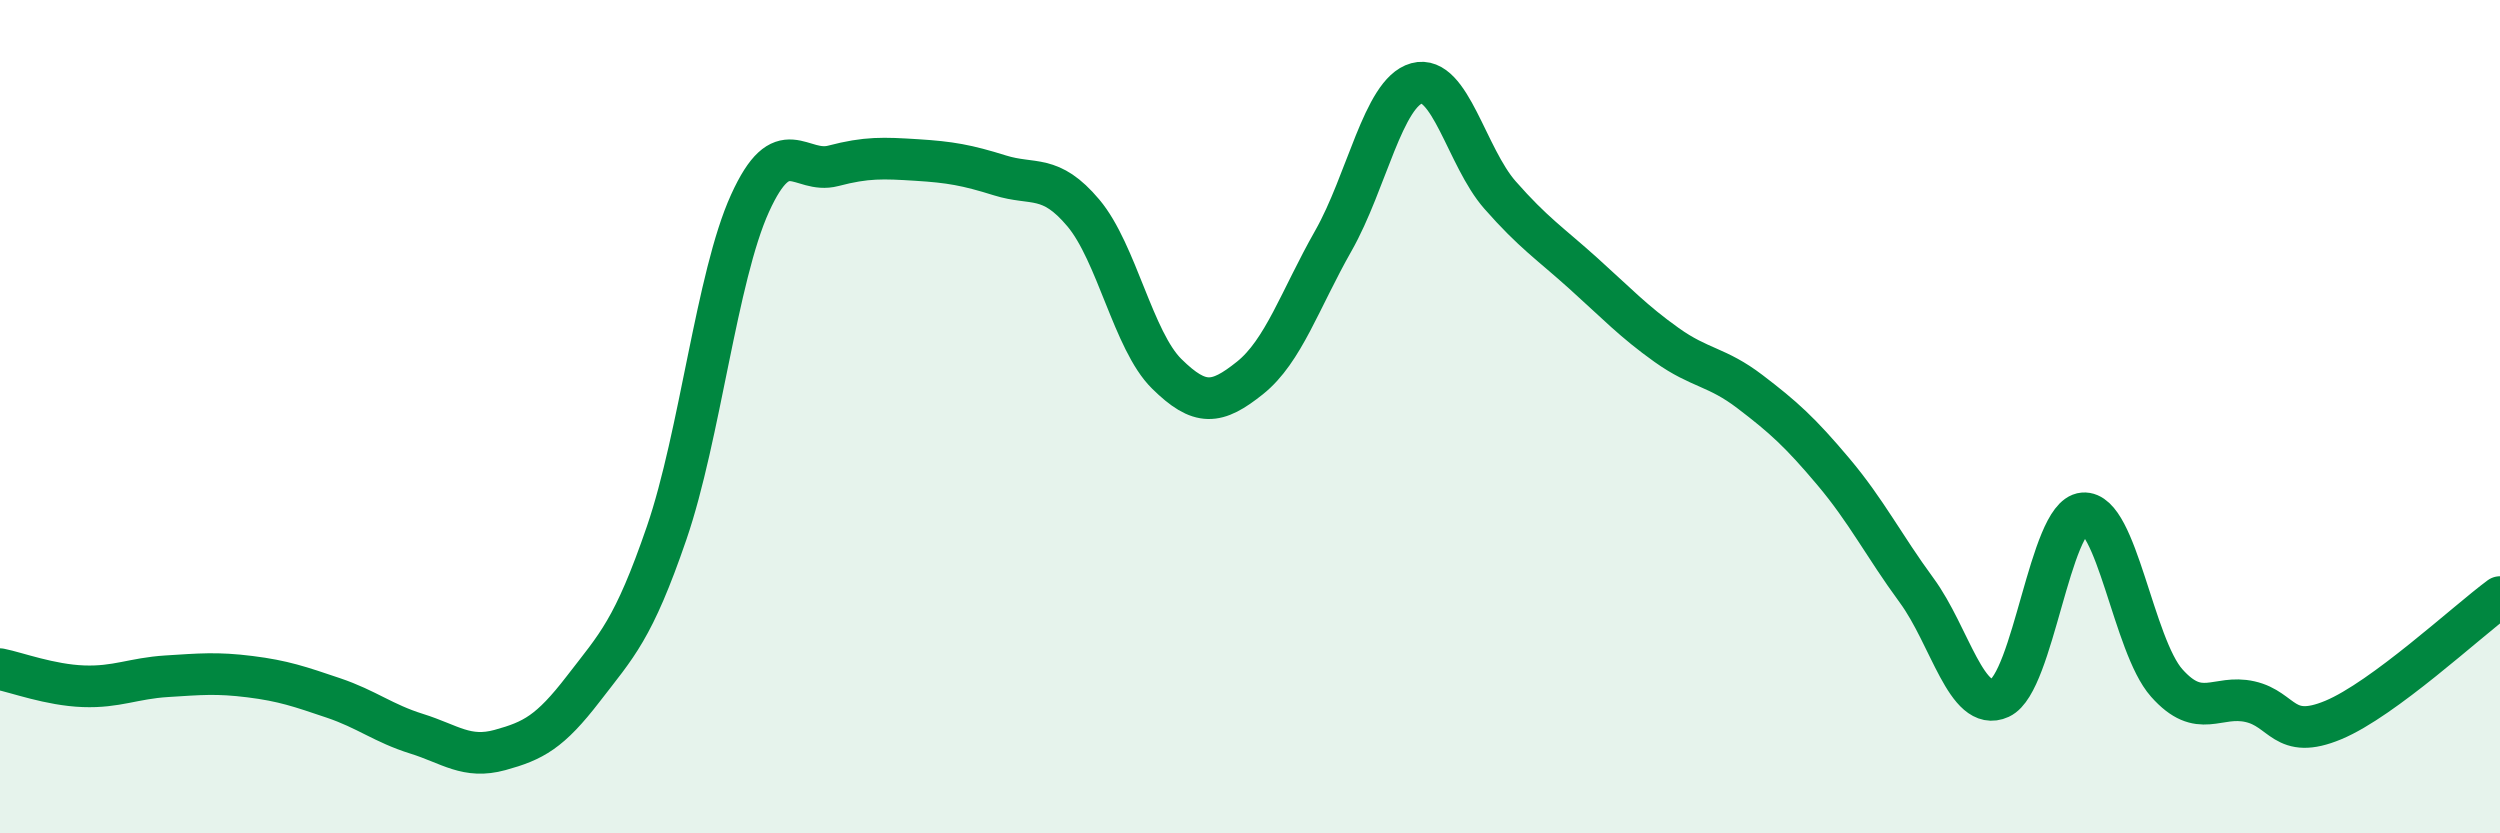
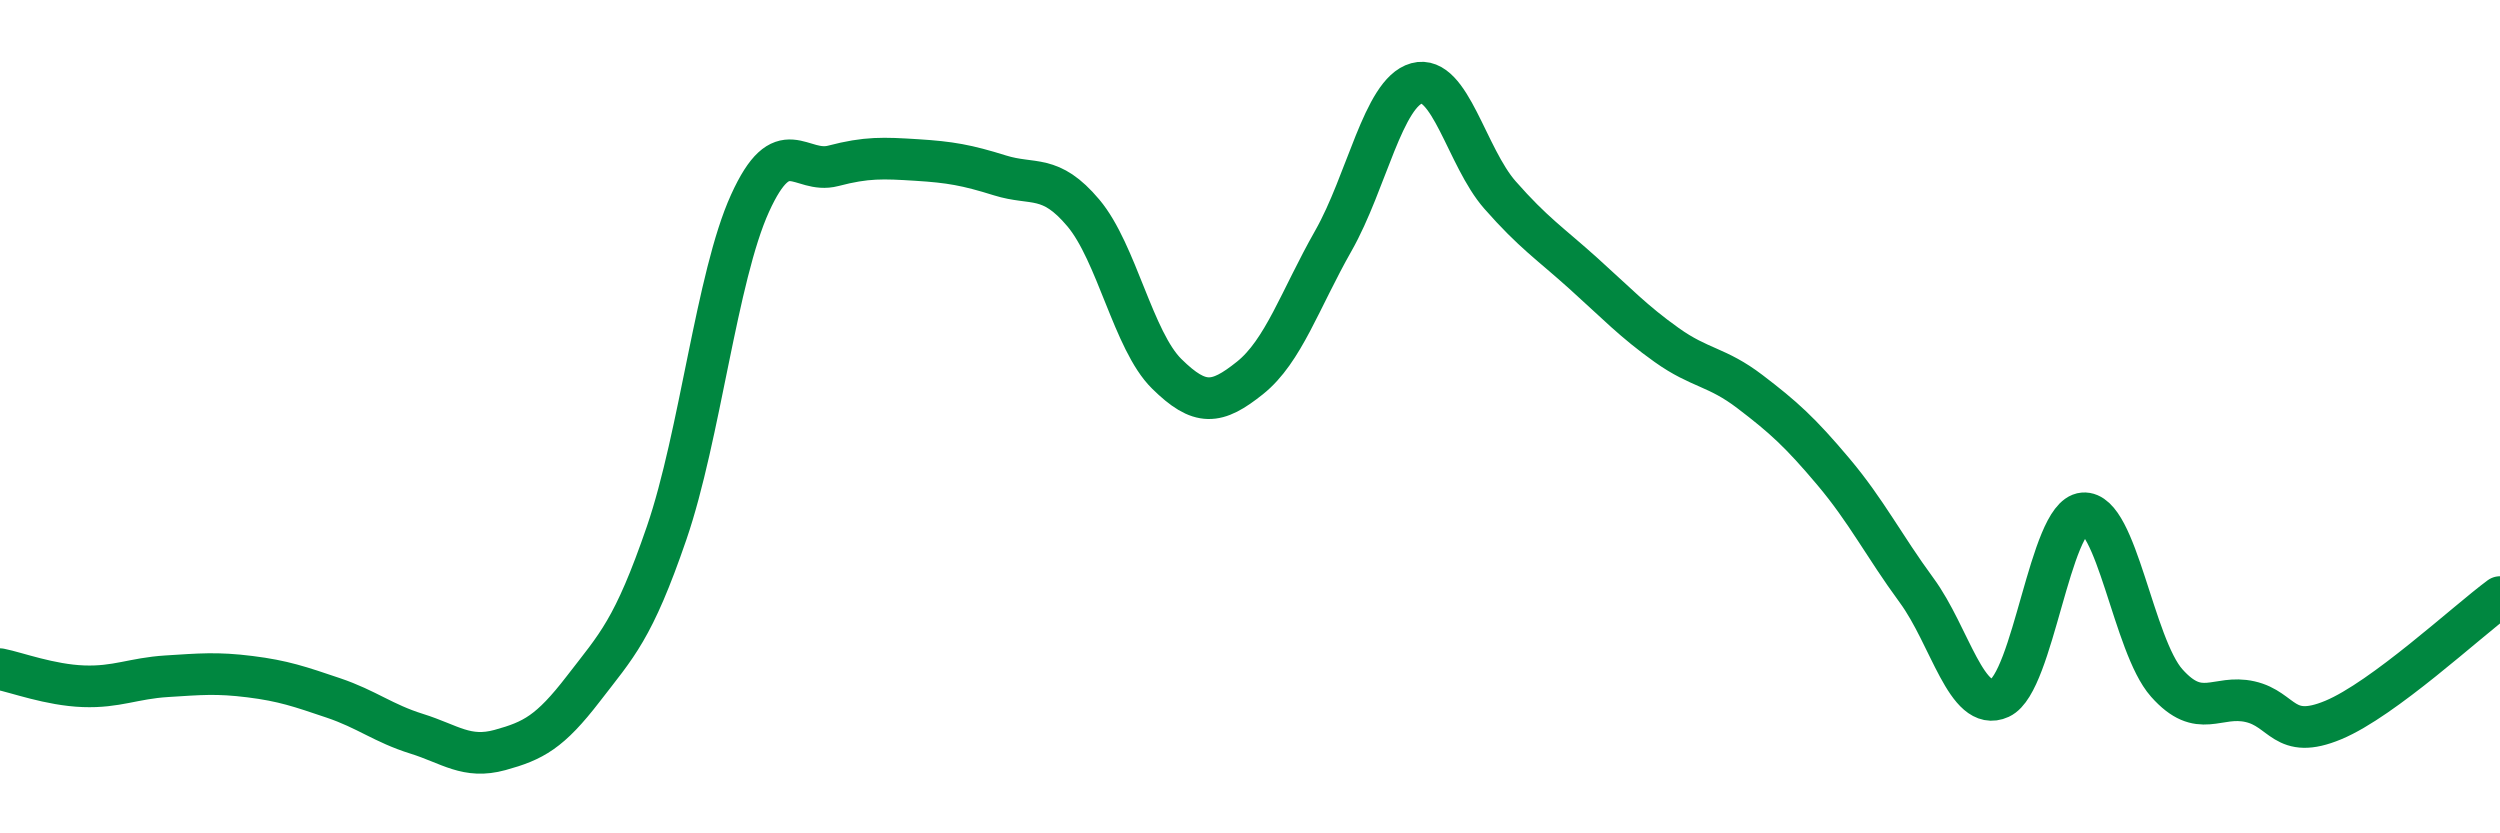
<svg xmlns="http://www.w3.org/2000/svg" width="60" height="20" viewBox="0 0 60 20">
-   <path d="M 0,16.06 C 0.4,16.14 1.2,16.44 2,16.47 C 2.8,16.5 3.2,16.28 4,16.23 C 4.8,16.18 5.2,16.14 6,16.24 C 6.8,16.34 7.2,16.48 8,16.75 C 8.8,17.02 9.2,17.36 10,17.61 C 10.8,17.86 11.2,18.22 12,18 C 12.8,17.78 13.2,17.57 14,16.53 C 14.8,15.49 15.2,15.12 16,12.79 C 16.8,10.46 17.2,6.64 18,4.88 C 18.8,3.12 19.2,4.19 20,3.98 C 20.8,3.77 21.2,3.79 22,3.84 C 22.8,3.89 23.2,3.96 24,4.21 C 24.8,4.46 25.2,4.16 26,5.11 C 26.8,6.06 27.2,8.18 28,8.97 C 28.8,9.76 29.2,9.71 30,9.07 C 30.8,8.43 31.2,7.19 32,5.78 C 32.8,4.37 33.2,2.22 34,2 C 34.8,1.78 35.2,3.77 36,4.68 C 36.8,5.59 37.2,5.84 38,6.56 C 38.8,7.28 39.2,7.71 40,8.28 C 40.8,8.85 41.2,8.79 42,9.4 C 42.8,10.01 43.2,10.37 44,11.32 C 44.8,12.27 45.2,13.08 46,14.17 C 46.8,15.26 47.2,17.12 48,16.75 C 48.8,16.38 49.2,12.39 50,12.32 C 50.8,12.25 51.2,15.49 52,16.39 C 52.8,17.29 53.2,16.66 54,16.84 C 54.8,17.02 54.8,17.78 56,17.28 C 57.2,16.78 59.2,14.92 60,14.33L60 20L0 20Z" fill="#008740" opacity="0.1" stroke-linecap="round" stroke-linejoin="round" />
  <path d="M 0,16.06 C 0.4,16.14 1.2,16.44 2,16.47 C 2.8,16.5 3.2,16.28 4,16.23 C 4.8,16.18 5.2,16.14 6,16.24 C 6.8,16.34 7.2,16.48 8,16.75 C 8.8,17.02 9.2,17.36 10,17.61 C 10.8,17.86 11.2,18.22 12,18 C 12.8,17.78 13.2,17.57 14,16.53 C 14.8,15.49 15.2,15.12 16,12.79 C 16.8,10.46 17.2,6.64 18,4.88 C 18.8,3.12 19.2,4.19 20,3.98 C 20.8,3.77 21.2,3.79 22,3.84 C 22.8,3.89 23.2,3.96 24,4.21 C 24.8,4.46 25.2,4.16 26,5.11 C 26.8,6.06 27.2,8.18 28,8.97 C 28.8,9.76 29.2,9.71 30,9.07 C 30.8,8.43 31.2,7.19 32,5.78 C 32.8,4.37 33.2,2.22 34,2 C 34.8,1.78 35.2,3.77 36,4.68 C 36.8,5.59 37.2,5.84 38,6.56 C 38.8,7.28 39.2,7.71 40,8.28 C 40.8,8.85 41.2,8.79 42,9.4 C 42.8,10.01 43.2,10.37 44,11.32 C 44.8,12.27 45.2,13.08 46,14.17 C 46.8,15.26 47.2,17.12 48,16.75 C 48.8,16.38 49.2,12.39 50,12.32 C 50.8,12.25 51.2,15.49 52,16.39 C 52.8,17.29 53.2,16.66 54,16.84 C 54.8,17.02 54.8,17.78 56,17.28 C 57.2,16.78 59.2,14.92 60,14.33" stroke="#008740" stroke-width="1" fill="none" stroke-linecap="round" stroke-linejoin="round" />
</svg>